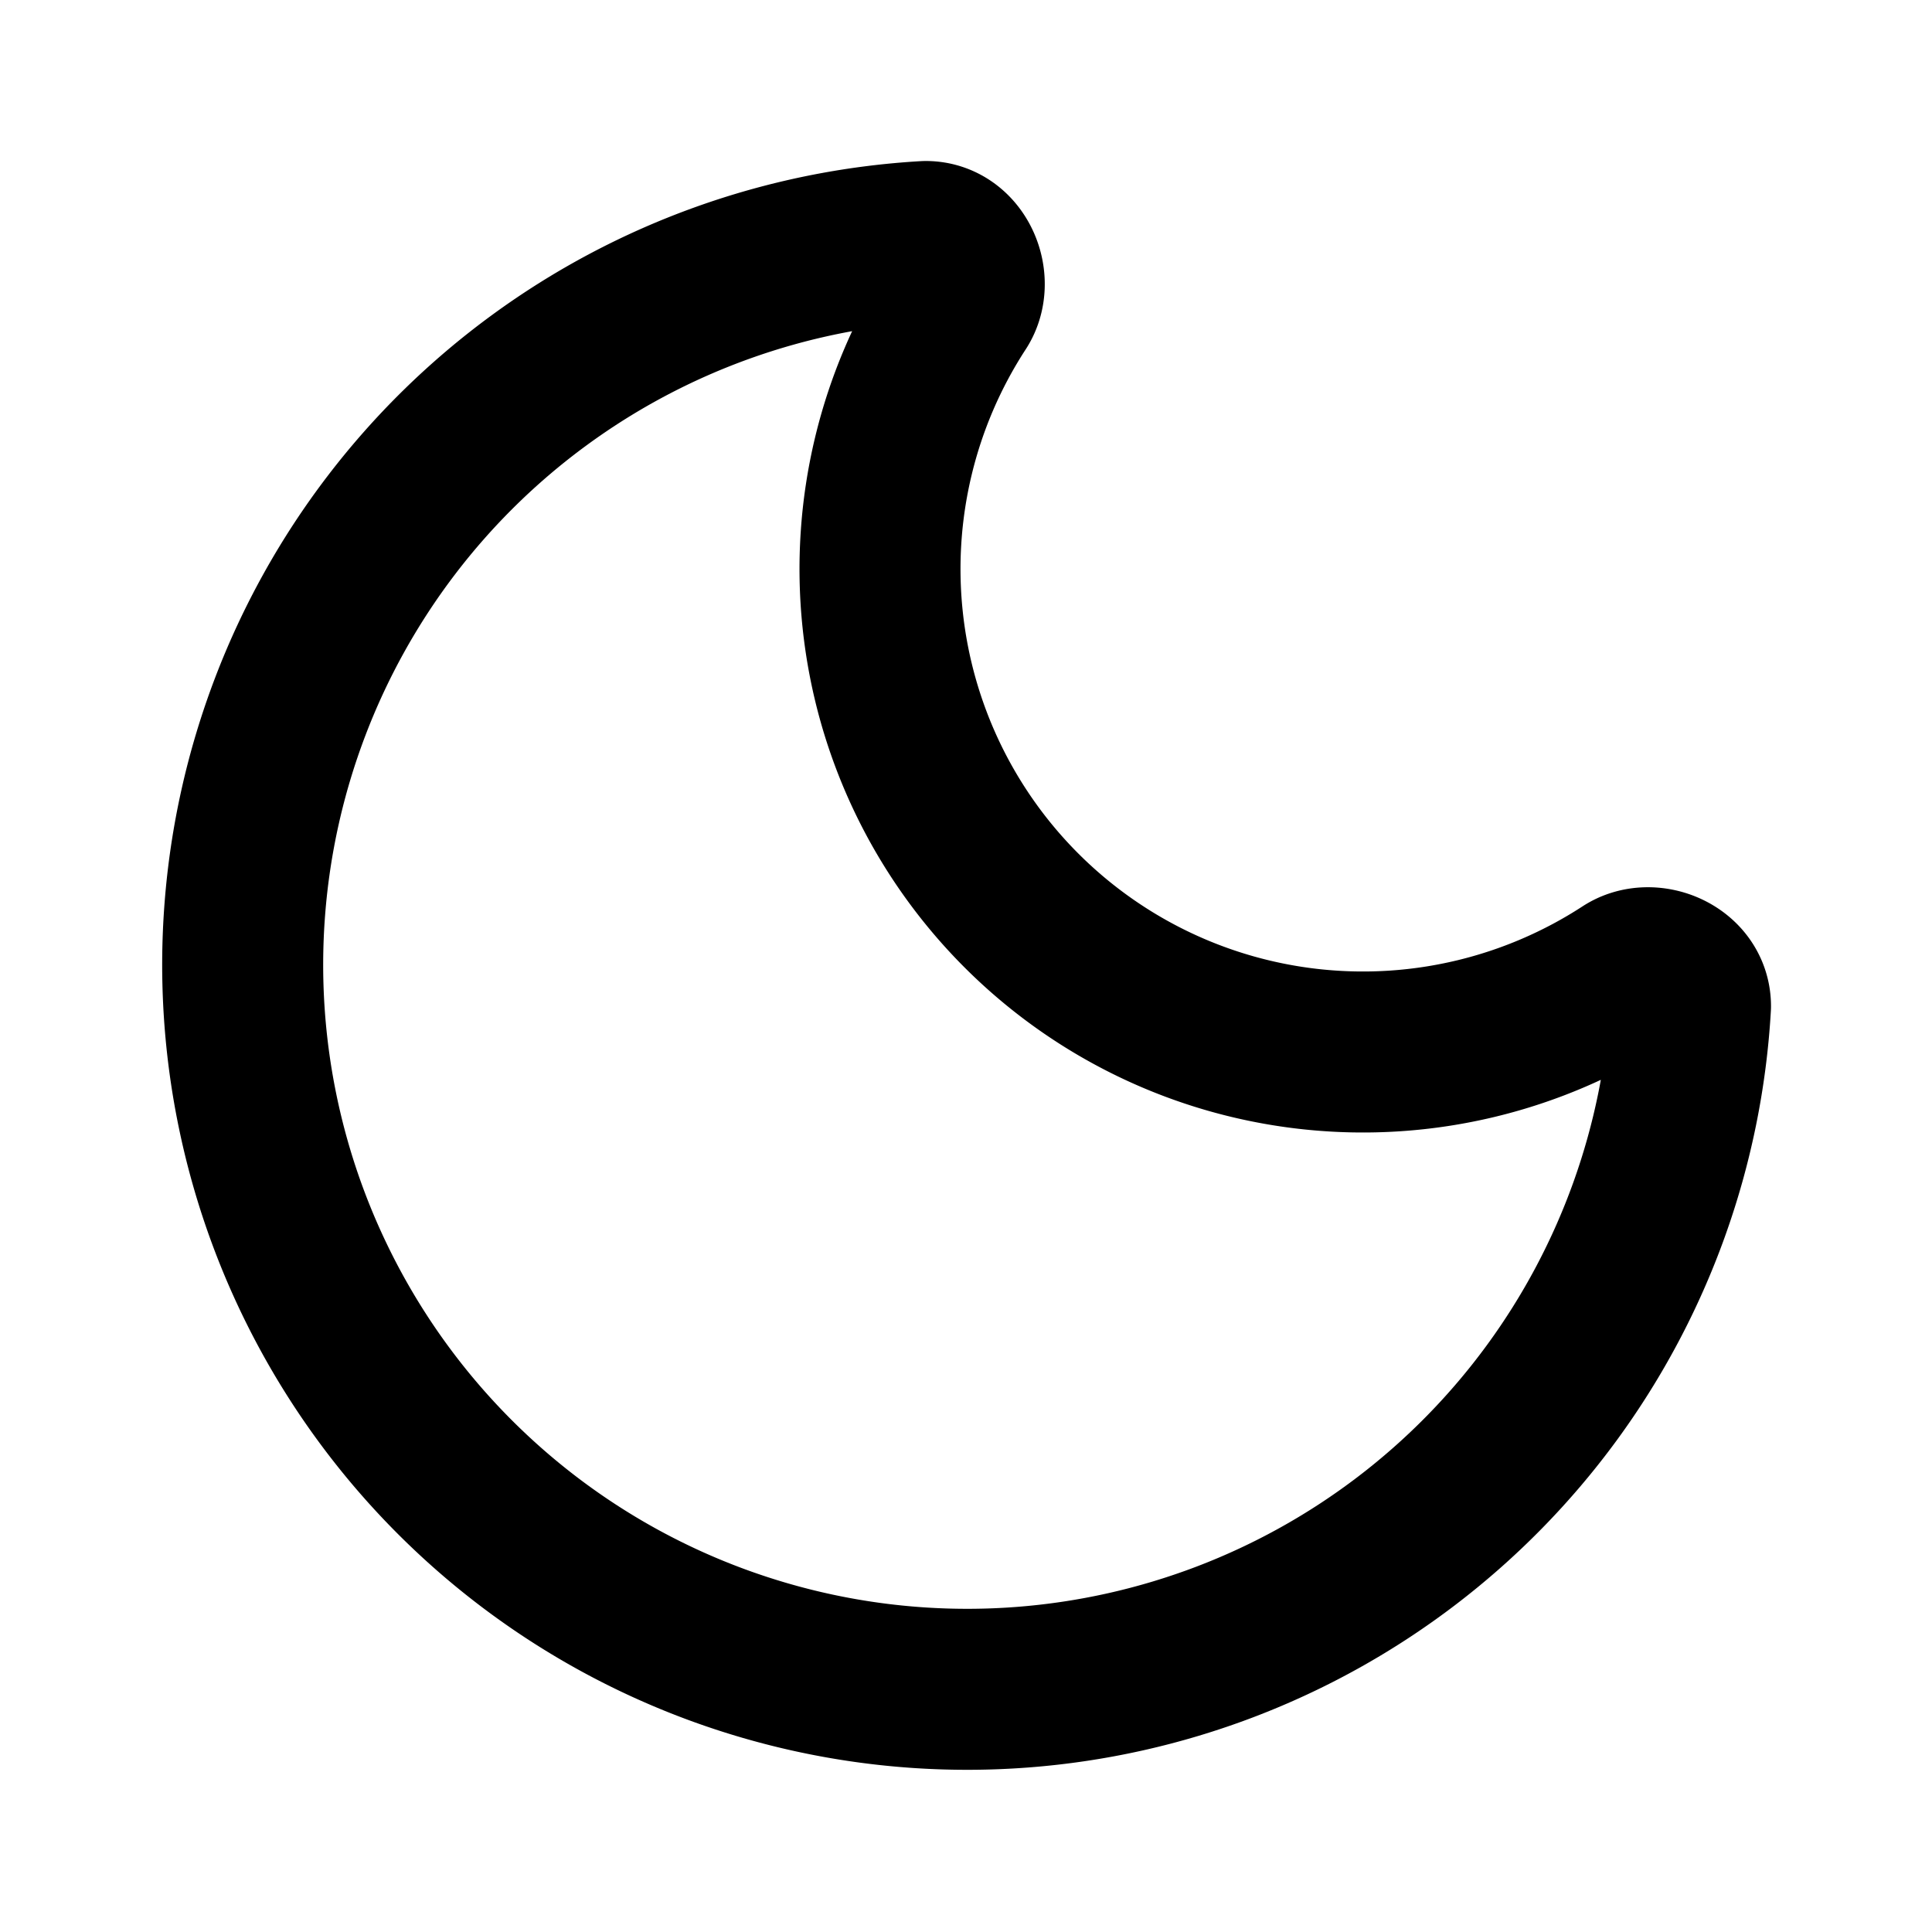
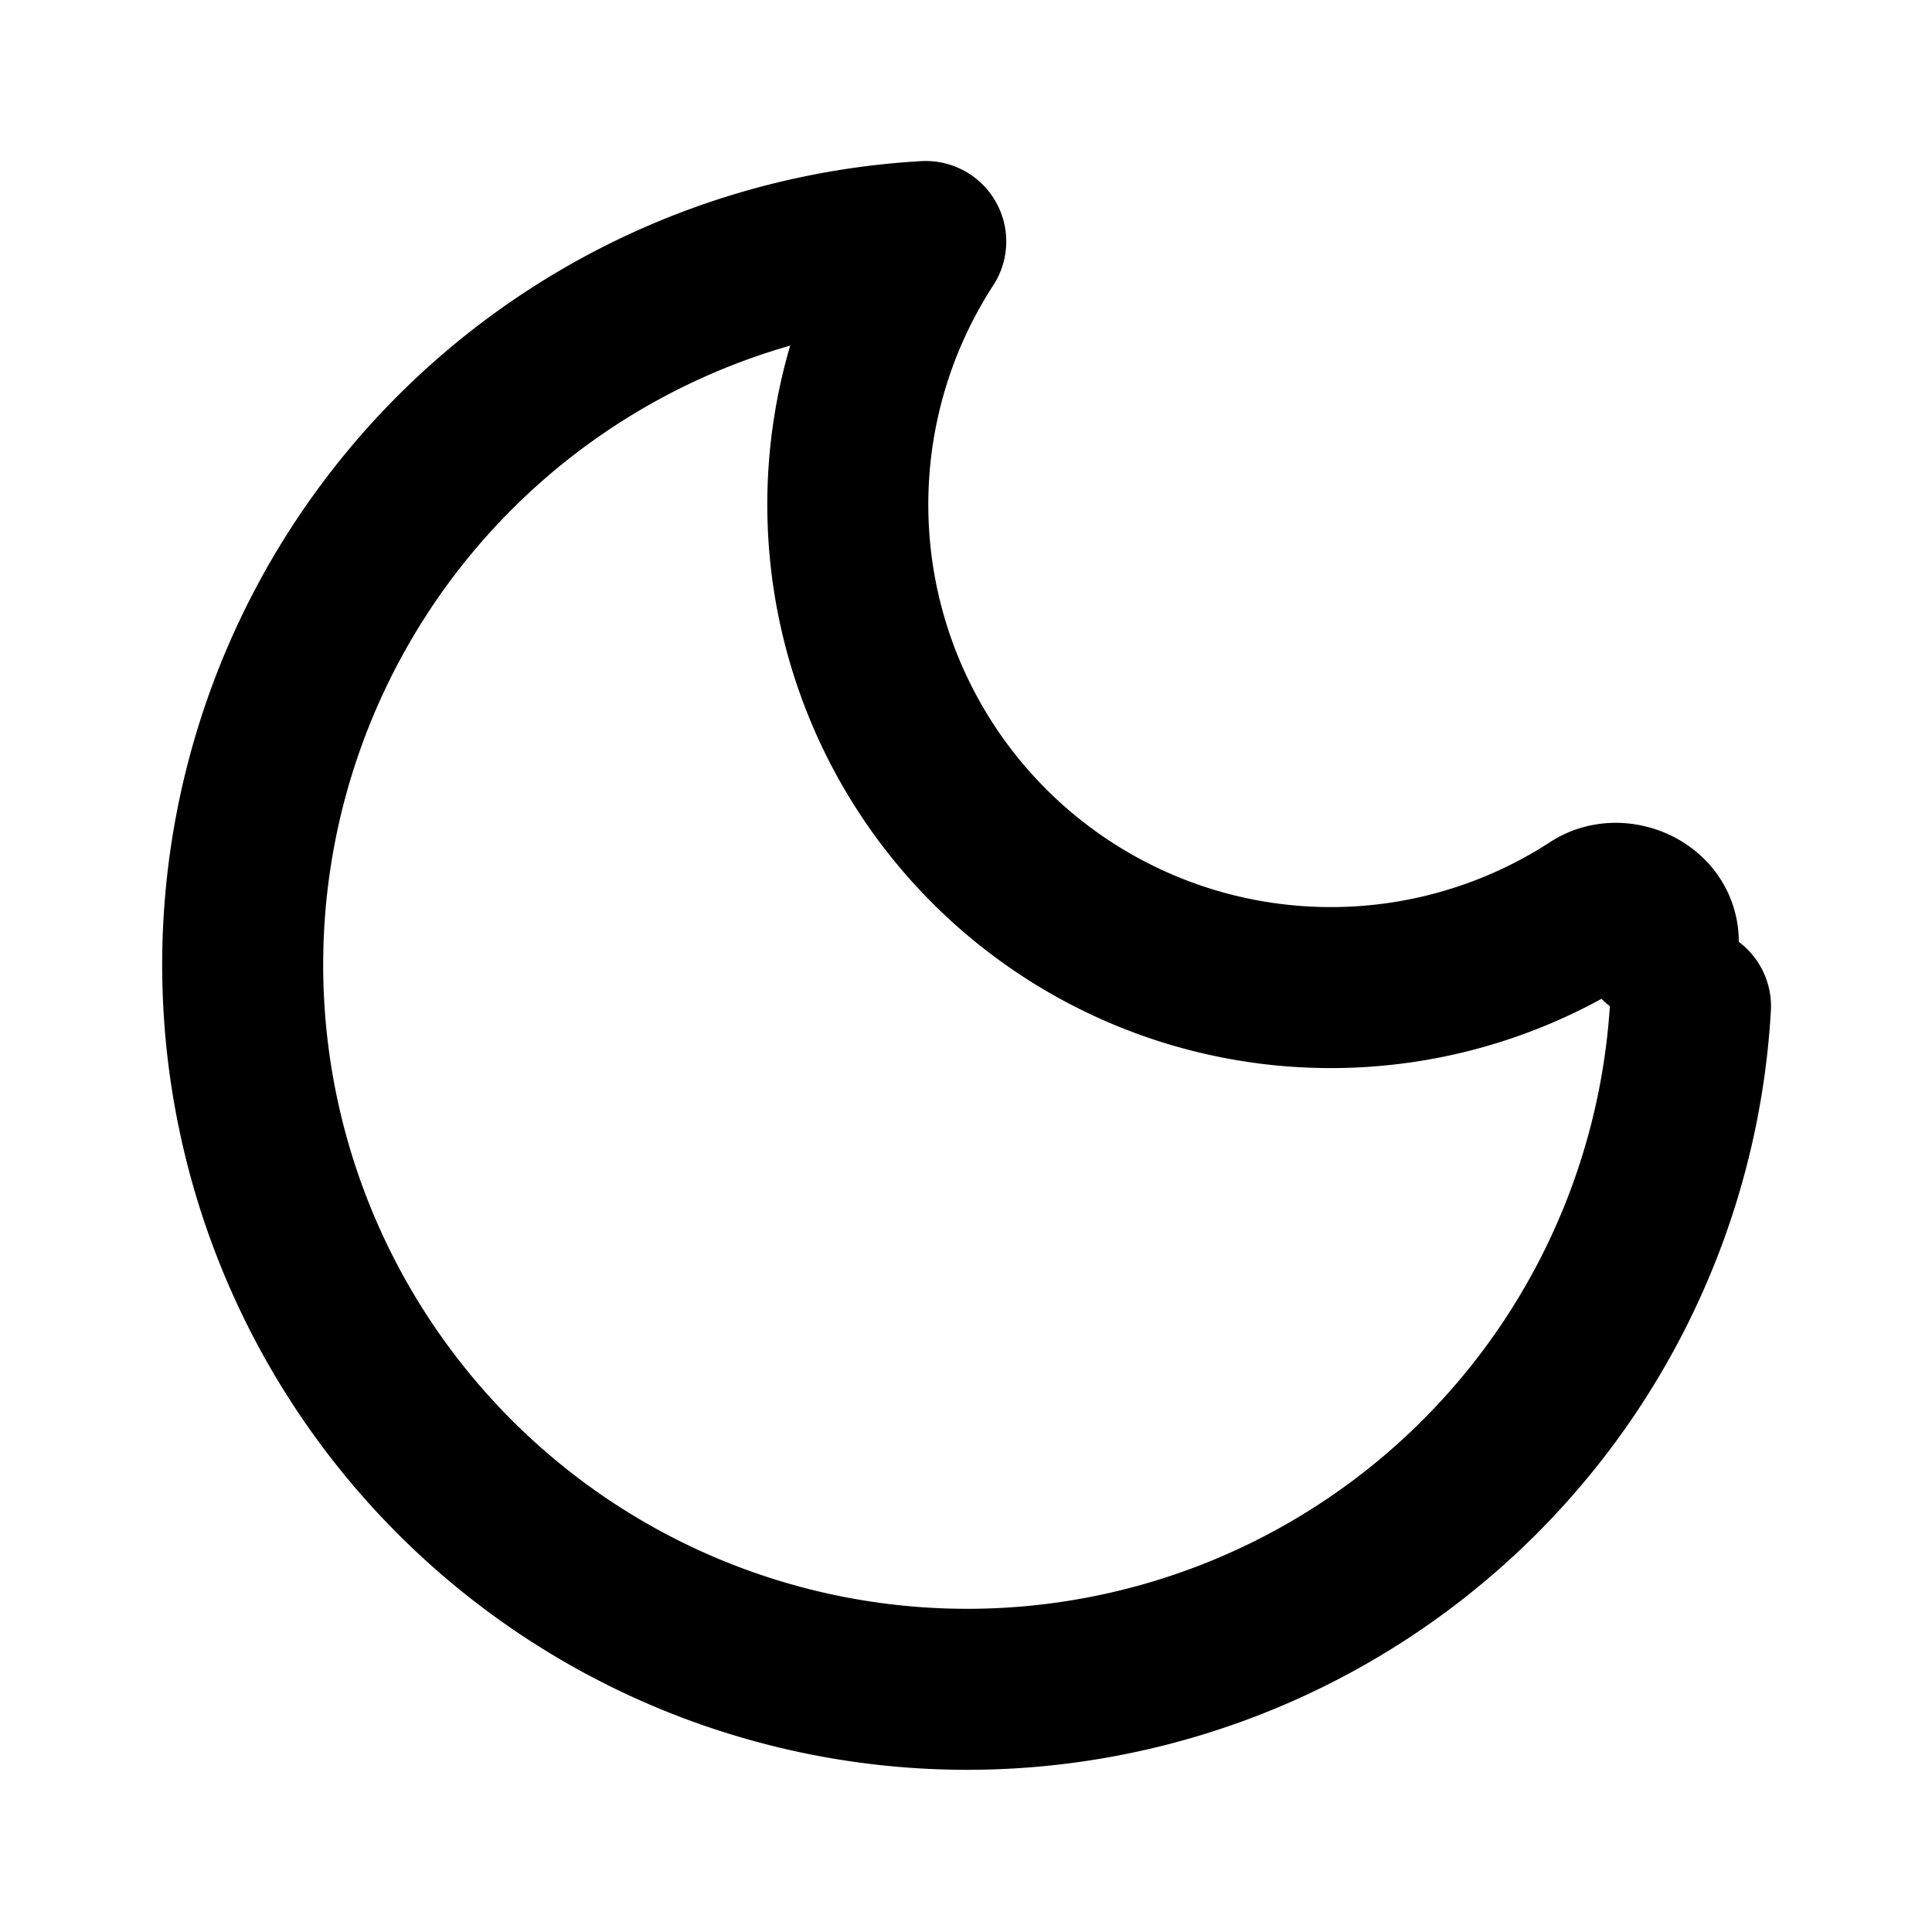
<svg xmlns="http://www.w3.org/2000/svg" fill="none" stroke="currentColor" stroke-linecap="round" stroke-linejoin="round" stroke-width="2" class="lucide lucide-moon-icon lucide-moon" viewBox="0 0 24 24">
-   <path d="M21 12.5A9 9 0 1 1 11.5 3c.4 0 .6.5.4.8a6 6 0 0 0 8.3 8.3c.3-.2.8 0 .8.4" />
+   <path d="M21 12.5A9 9 0 1 1 11.5 3a6 6 0 0 0 8.3 8.3c.3-.2.8 0 .8.4" />
</svg>